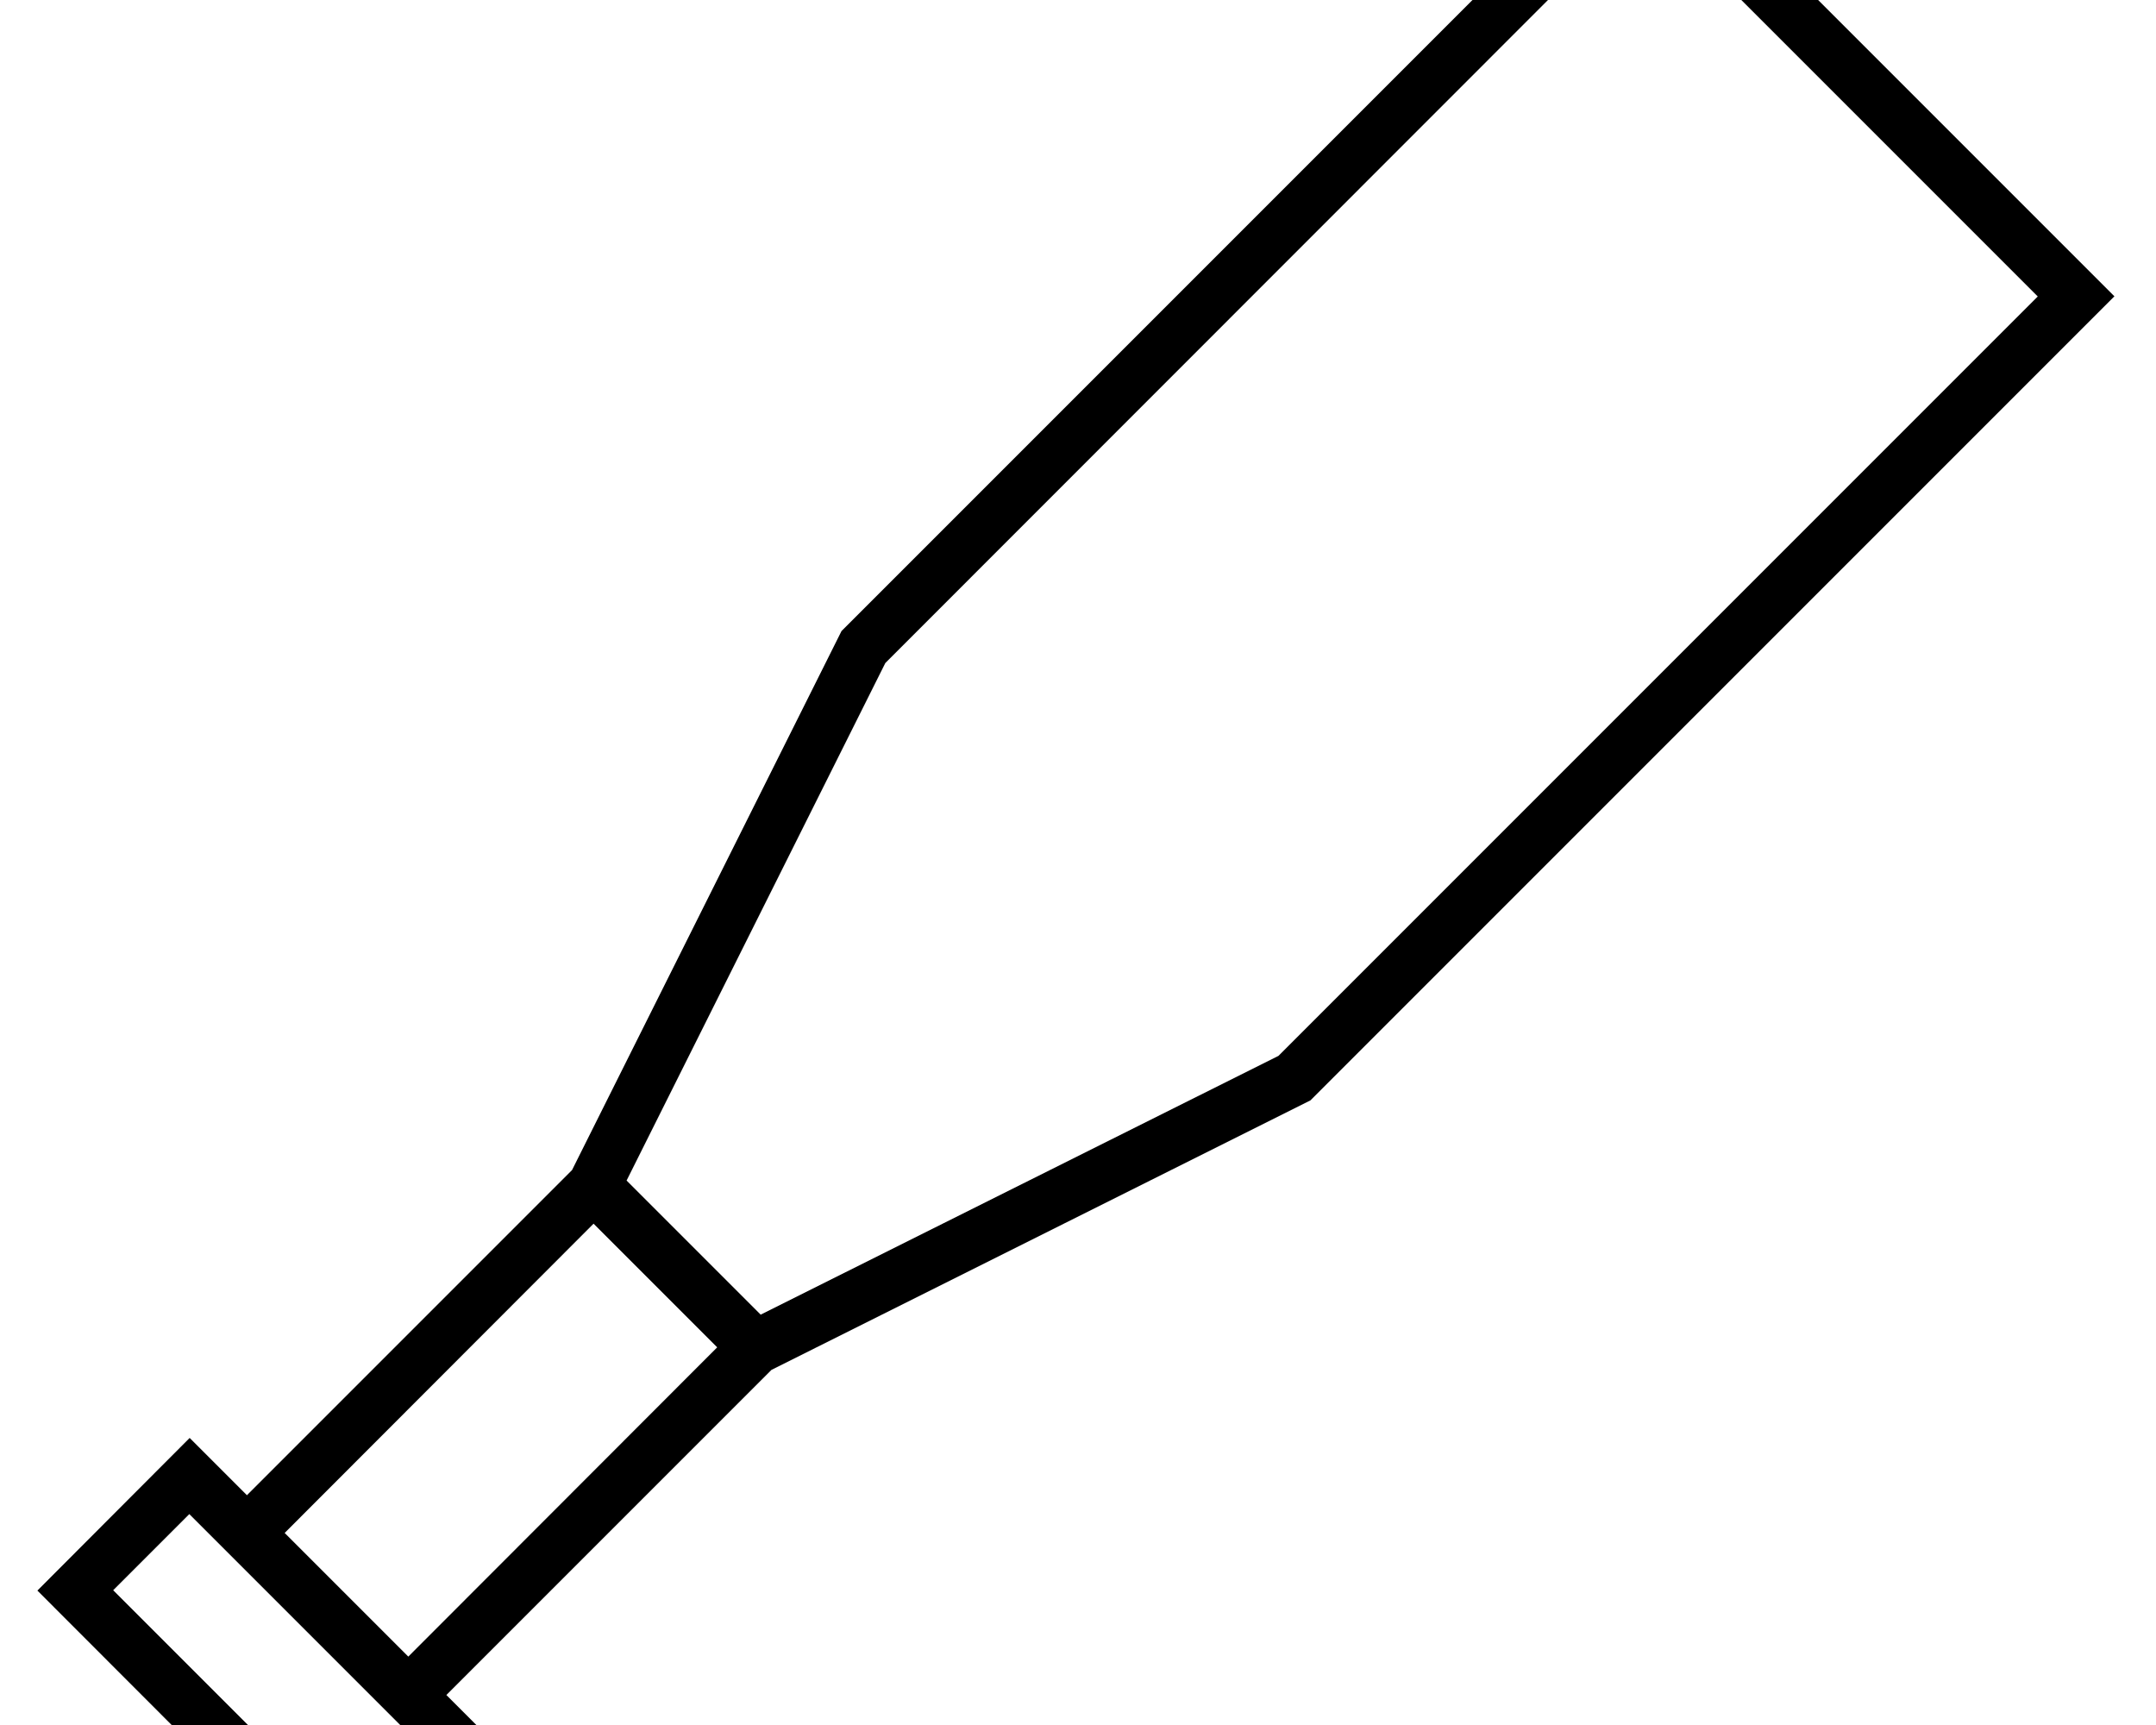
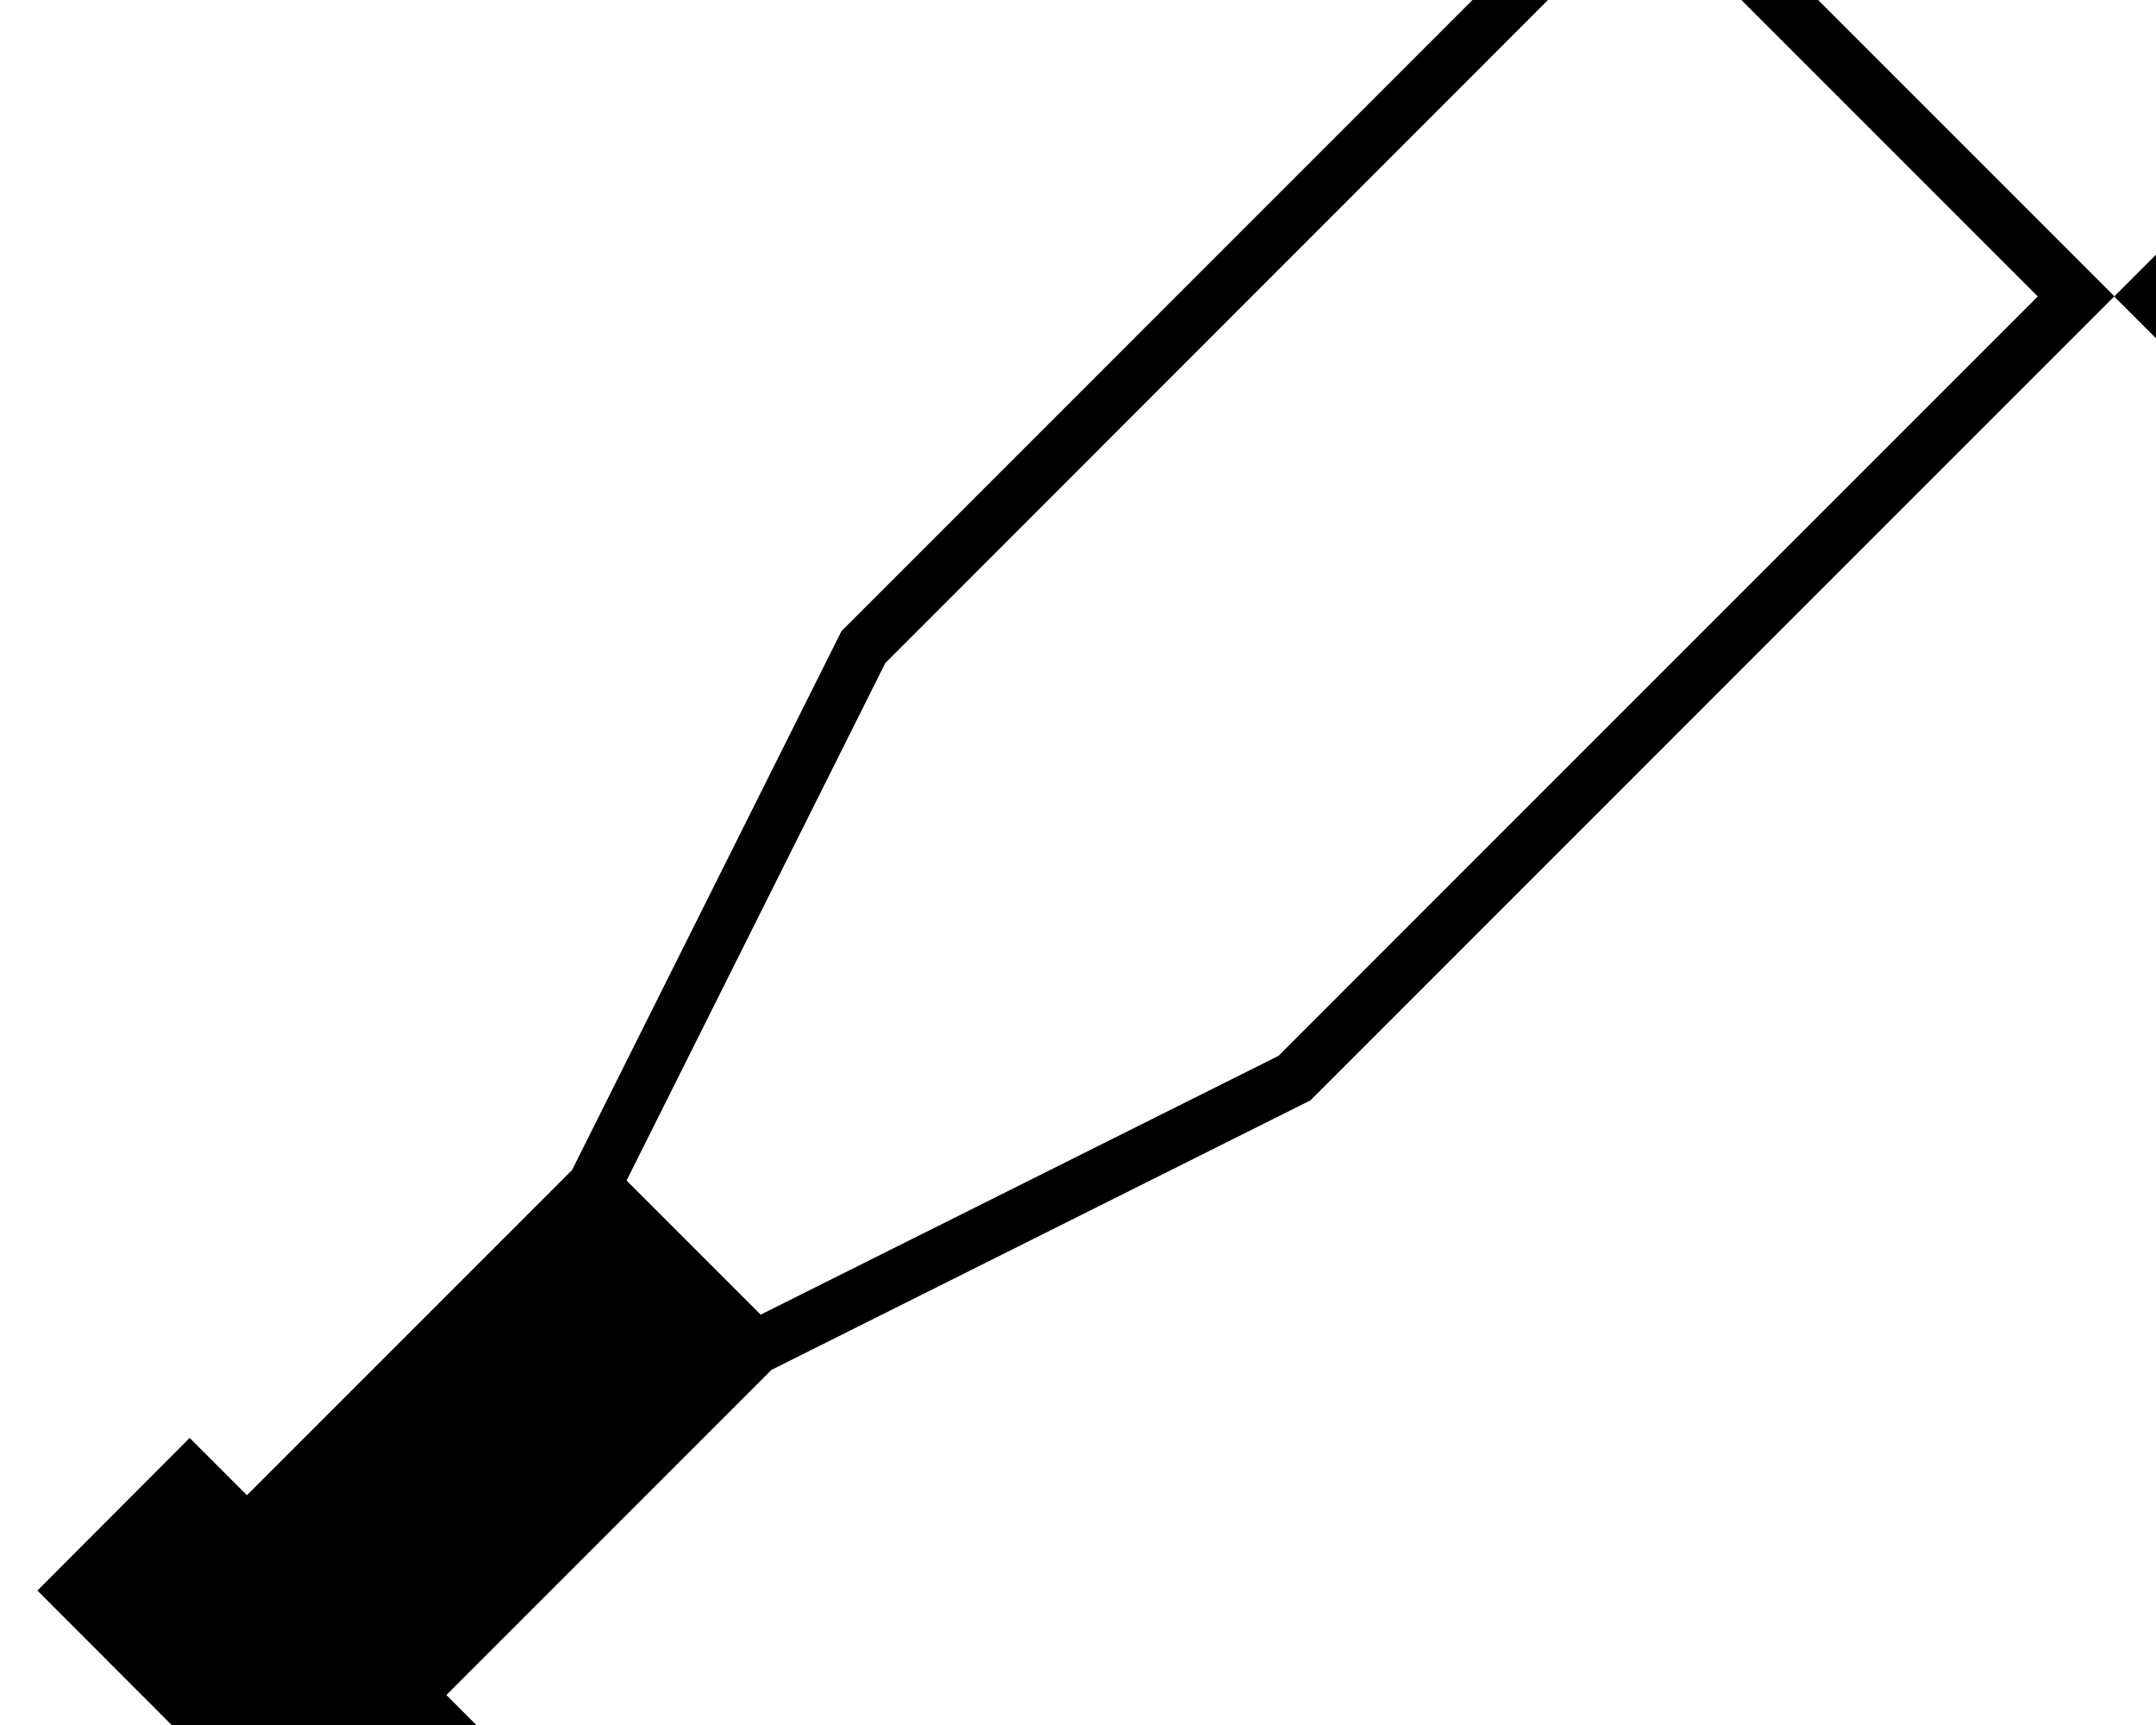
<svg xmlns="http://www.w3.org/2000/svg" viewBox="0 0 640 512">
-   <path fill="currentColor" d="M627.6 88l-238.6 238.6-160 80-96.5 96.5 17 17-45.2 45.3-93.2-93.3 45.2-45.3 17 17 96.5-96.5 80-160 238.6-238.6 139.3 139.3zM33.6 472l70.6 70.6 22.6-22.6-70.6-70.6-22.6 22.6zm50.9-17l36.7 36.7 91.7-91.8-36.7-36.7-91.7 91.8zM262.8 196.8L186 350.4 225.8 390.2 379.5 313.4 604.9 88 488.2-28.7 262.8 196.8z" />
+   <path fill="currentColor" d="M627.6 88l-238.6 238.6-160 80-96.5 96.5 17 17-45.2 45.3-93.2-93.3 45.2-45.3 17 17 96.5-96.5 80-160 238.6-238.6 139.3 139.3zl70.6 70.6 22.6-22.6-70.6-70.6-22.6 22.6zm50.9-17l36.7 36.7 91.7-91.8-36.7-36.7-91.7 91.8zM262.8 196.8L186 350.4 225.8 390.2 379.5 313.4 604.9 88 488.2-28.7 262.8 196.8z" />
</svg>